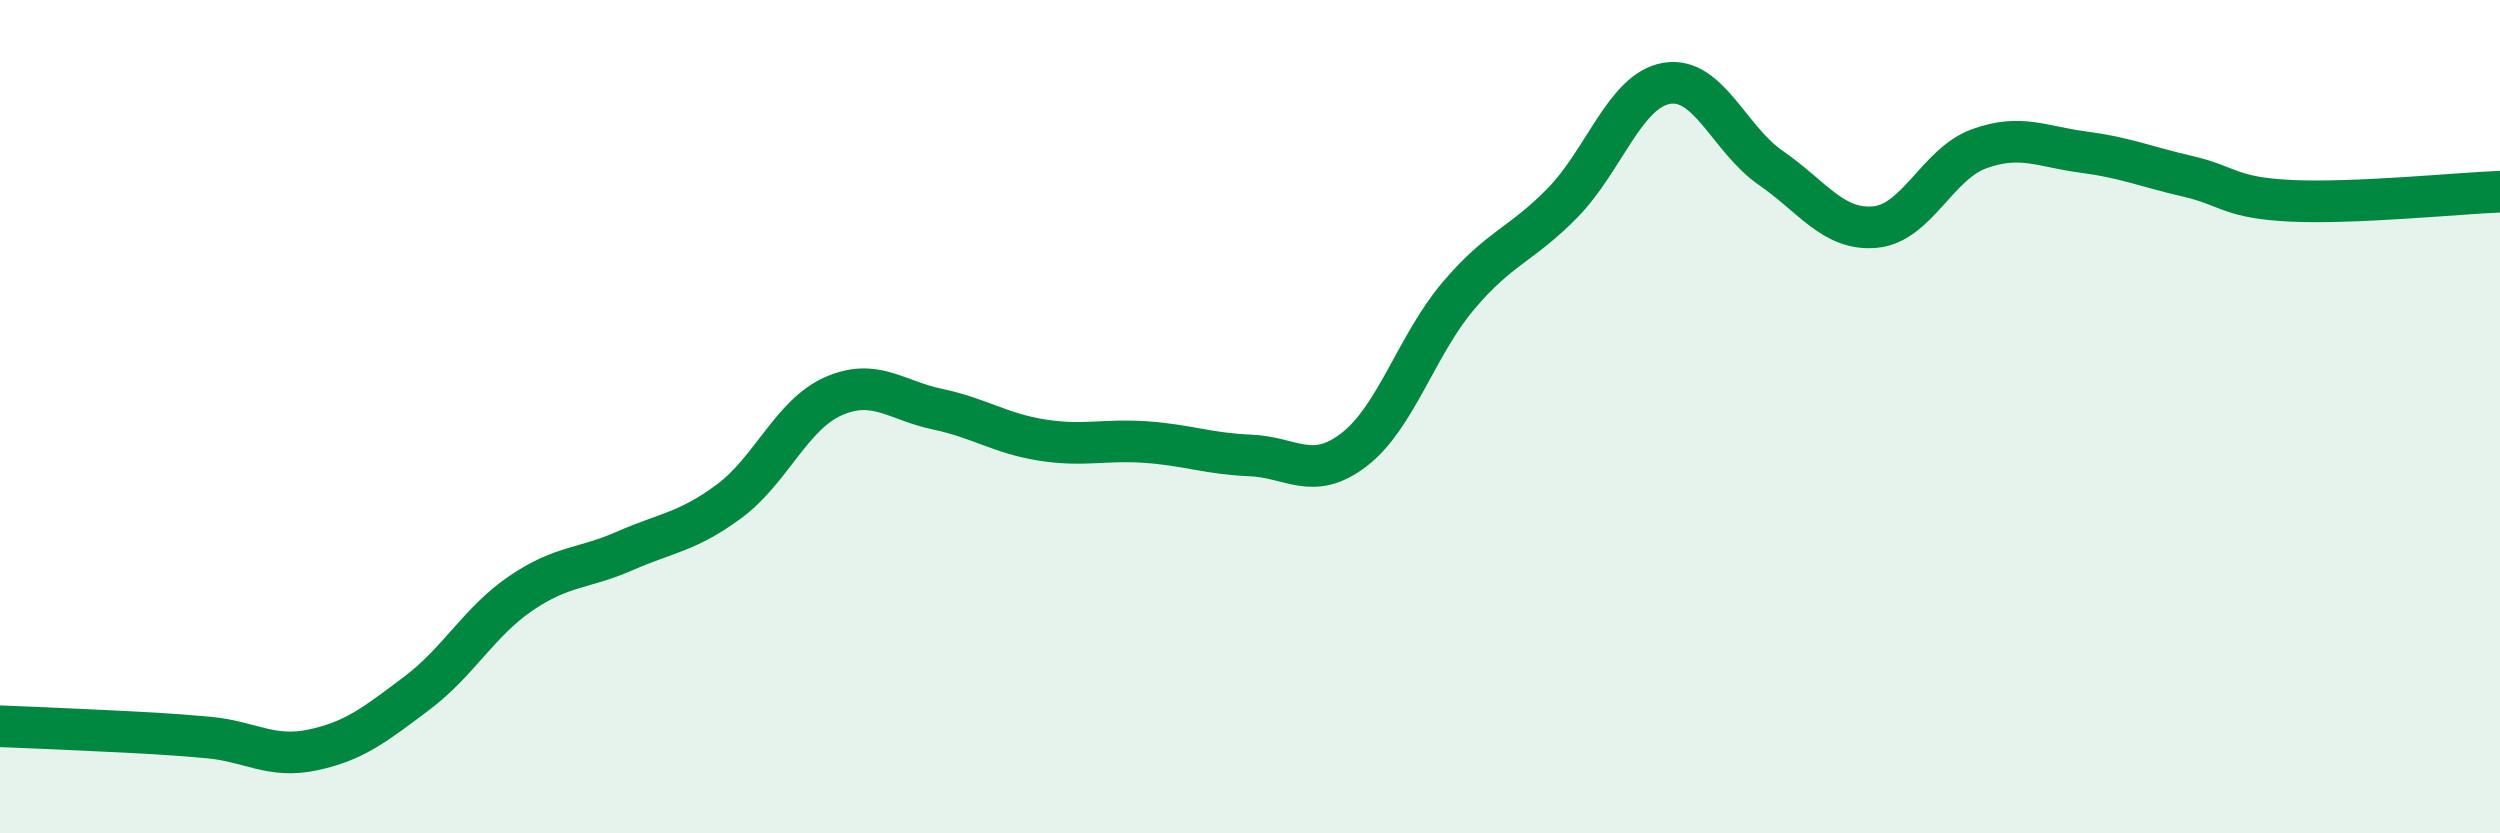
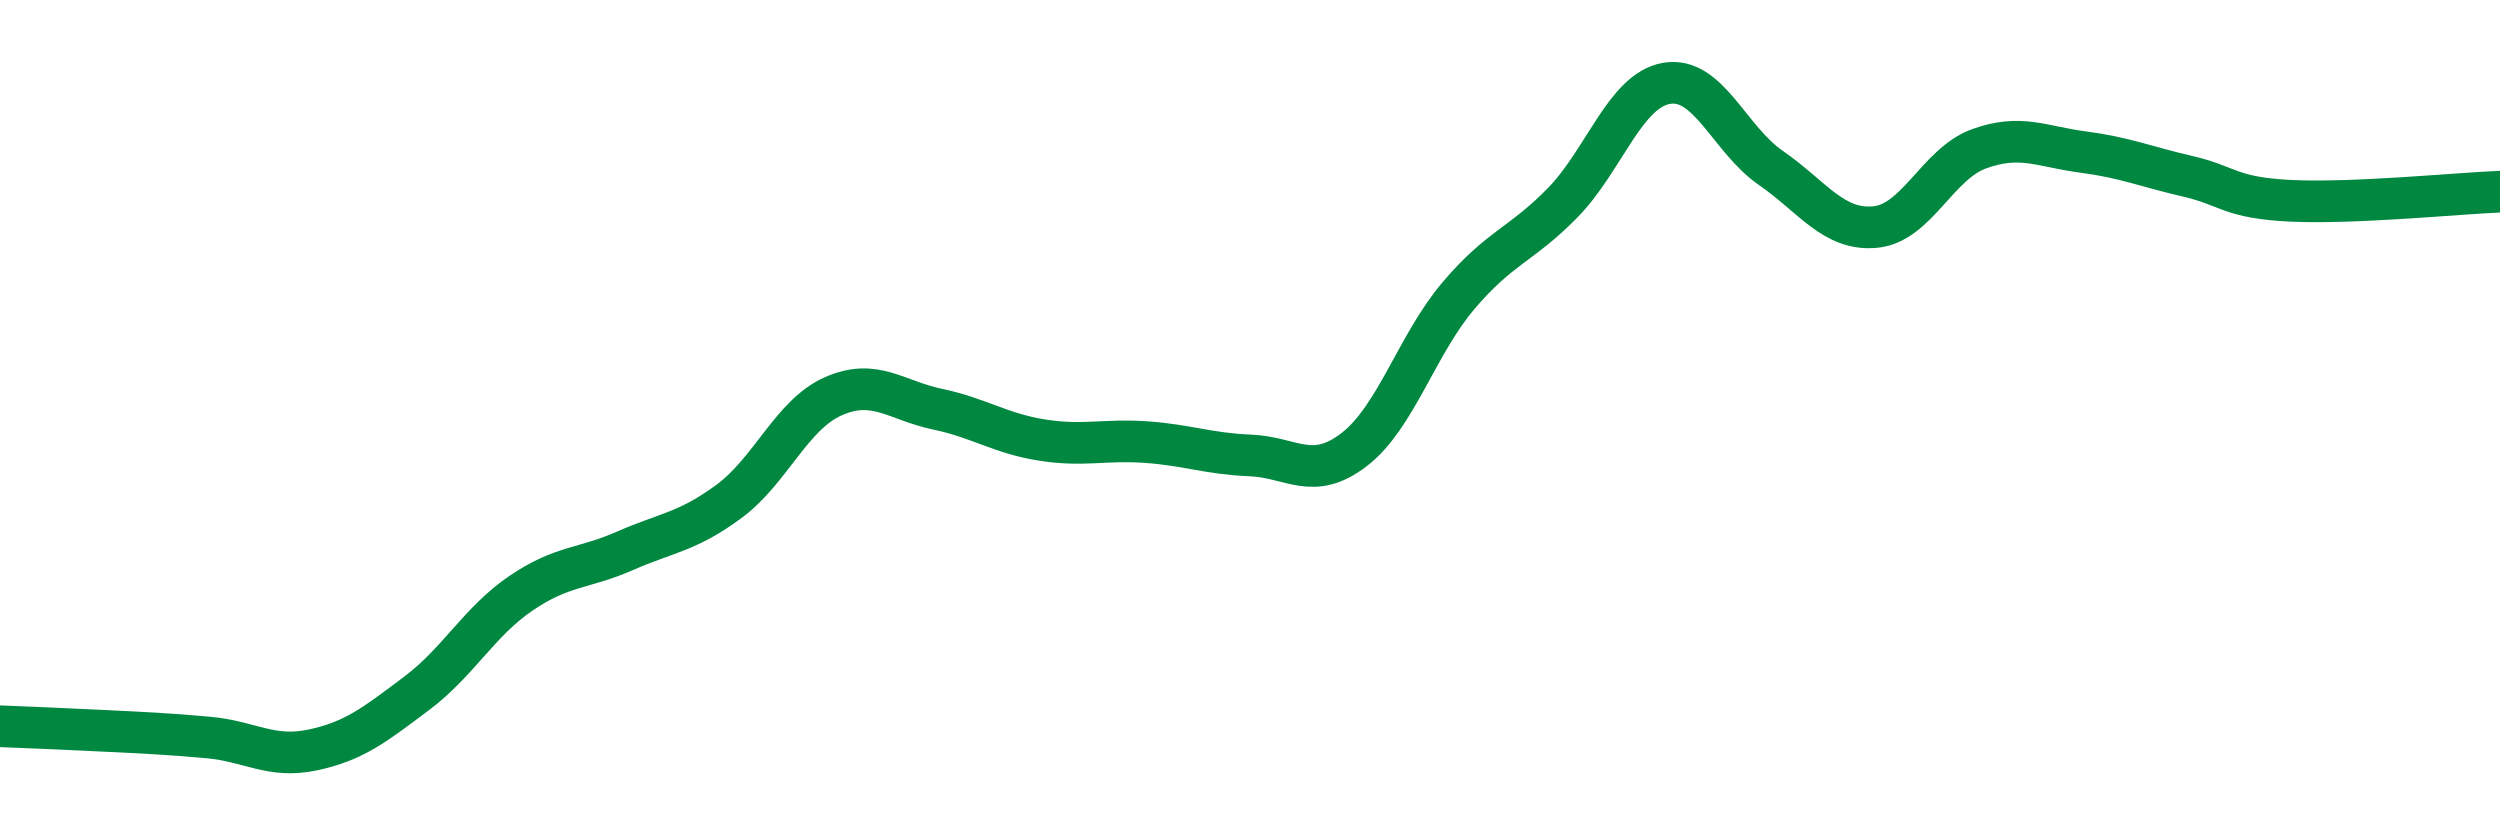
<svg xmlns="http://www.w3.org/2000/svg" width="60" height="20" viewBox="0 0 60 20">
-   <path d="M 0,17.43 C 0.5,17.45 1.5,17.49 2.5,17.54 C 3.5,17.59 4,17.61 5,17.7 C 6,17.79 6.5,18.21 7.5,18 C 8.5,17.79 9,17.39 10,16.64 C 11,15.89 11.5,14.92 12.5,14.24 C 13.5,13.56 14,13.66 15,13.22 C 16,12.78 16.5,12.77 17.5,12.03 C 18.5,11.29 19,9.95 20,9.51 C 21,9.07 21.5,9.61 22.5,9.82 C 23.5,10.03 24,10.4 25,10.56 C 26,10.72 26.5,10.54 27.5,10.61 C 28.5,10.68 29,10.89 30,10.93 C 31,10.97 31.5,11.56 32.5,10.79 C 33.5,10.02 34,8.28 35,7.1 C 36,5.92 36.5,5.89 37.5,4.87 C 38.5,3.85 39,2.17 40,2 C 41,1.83 41.5,3.34 42.5,4.03 C 43.5,4.72 44,5.54 45,5.45 C 46,5.36 46.5,3.93 47.5,3.57 C 48.5,3.21 49,3.52 50,3.65 C 51,3.78 51.5,4 52.5,4.23 C 53.5,4.46 53.5,4.75 55,4.82 C 56.5,4.89 59,4.64 60,4.6L60 20L0 20Z" fill="#008740" opacity="0.1" stroke-linecap="round" stroke-linejoin="round" />
  <path d="M 0,17.43 C 0.5,17.45 1.5,17.49 2.5,17.54 C 3.5,17.59 4,17.61 5,17.7 C 6,17.79 6.5,18.21 7.5,18 C 8.5,17.79 9,17.39 10,16.64 C 11,15.89 11.5,14.92 12.5,14.24 C 13.5,13.56 14,13.66 15,13.22 C 16,12.78 16.5,12.77 17.5,12.03 C 18.5,11.29 19,9.95 20,9.51 C 21,9.07 21.5,9.61 22.5,9.82 C 23.5,10.03 24,10.4 25,10.56 C 26,10.72 26.5,10.54 27.5,10.61 C 28.5,10.68 29,10.89 30,10.93 C 31,10.97 31.5,11.56 32.5,10.79 C 33.5,10.02 34,8.28 35,7.1 C 36,5.92 36.5,5.89 37.5,4.87 C 38.5,3.85 39,2.17 40,2 C 41,1.83 41.5,3.34 42.5,4.03 C 43.5,4.72 44,5.54 45,5.45 C 46,5.36 46.5,3.93 47.5,3.57 C 48.5,3.21 49,3.52 50,3.65 C 51,3.78 51.5,4 52.5,4.23 C 53.5,4.46 53.5,4.75 55,4.82 C 56.5,4.89 59,4.64 60,4.6" stroke="#008740" stroke-width="1" fill="none" stroke-linecap="round" stroke-linejoin="round" />
</svg>